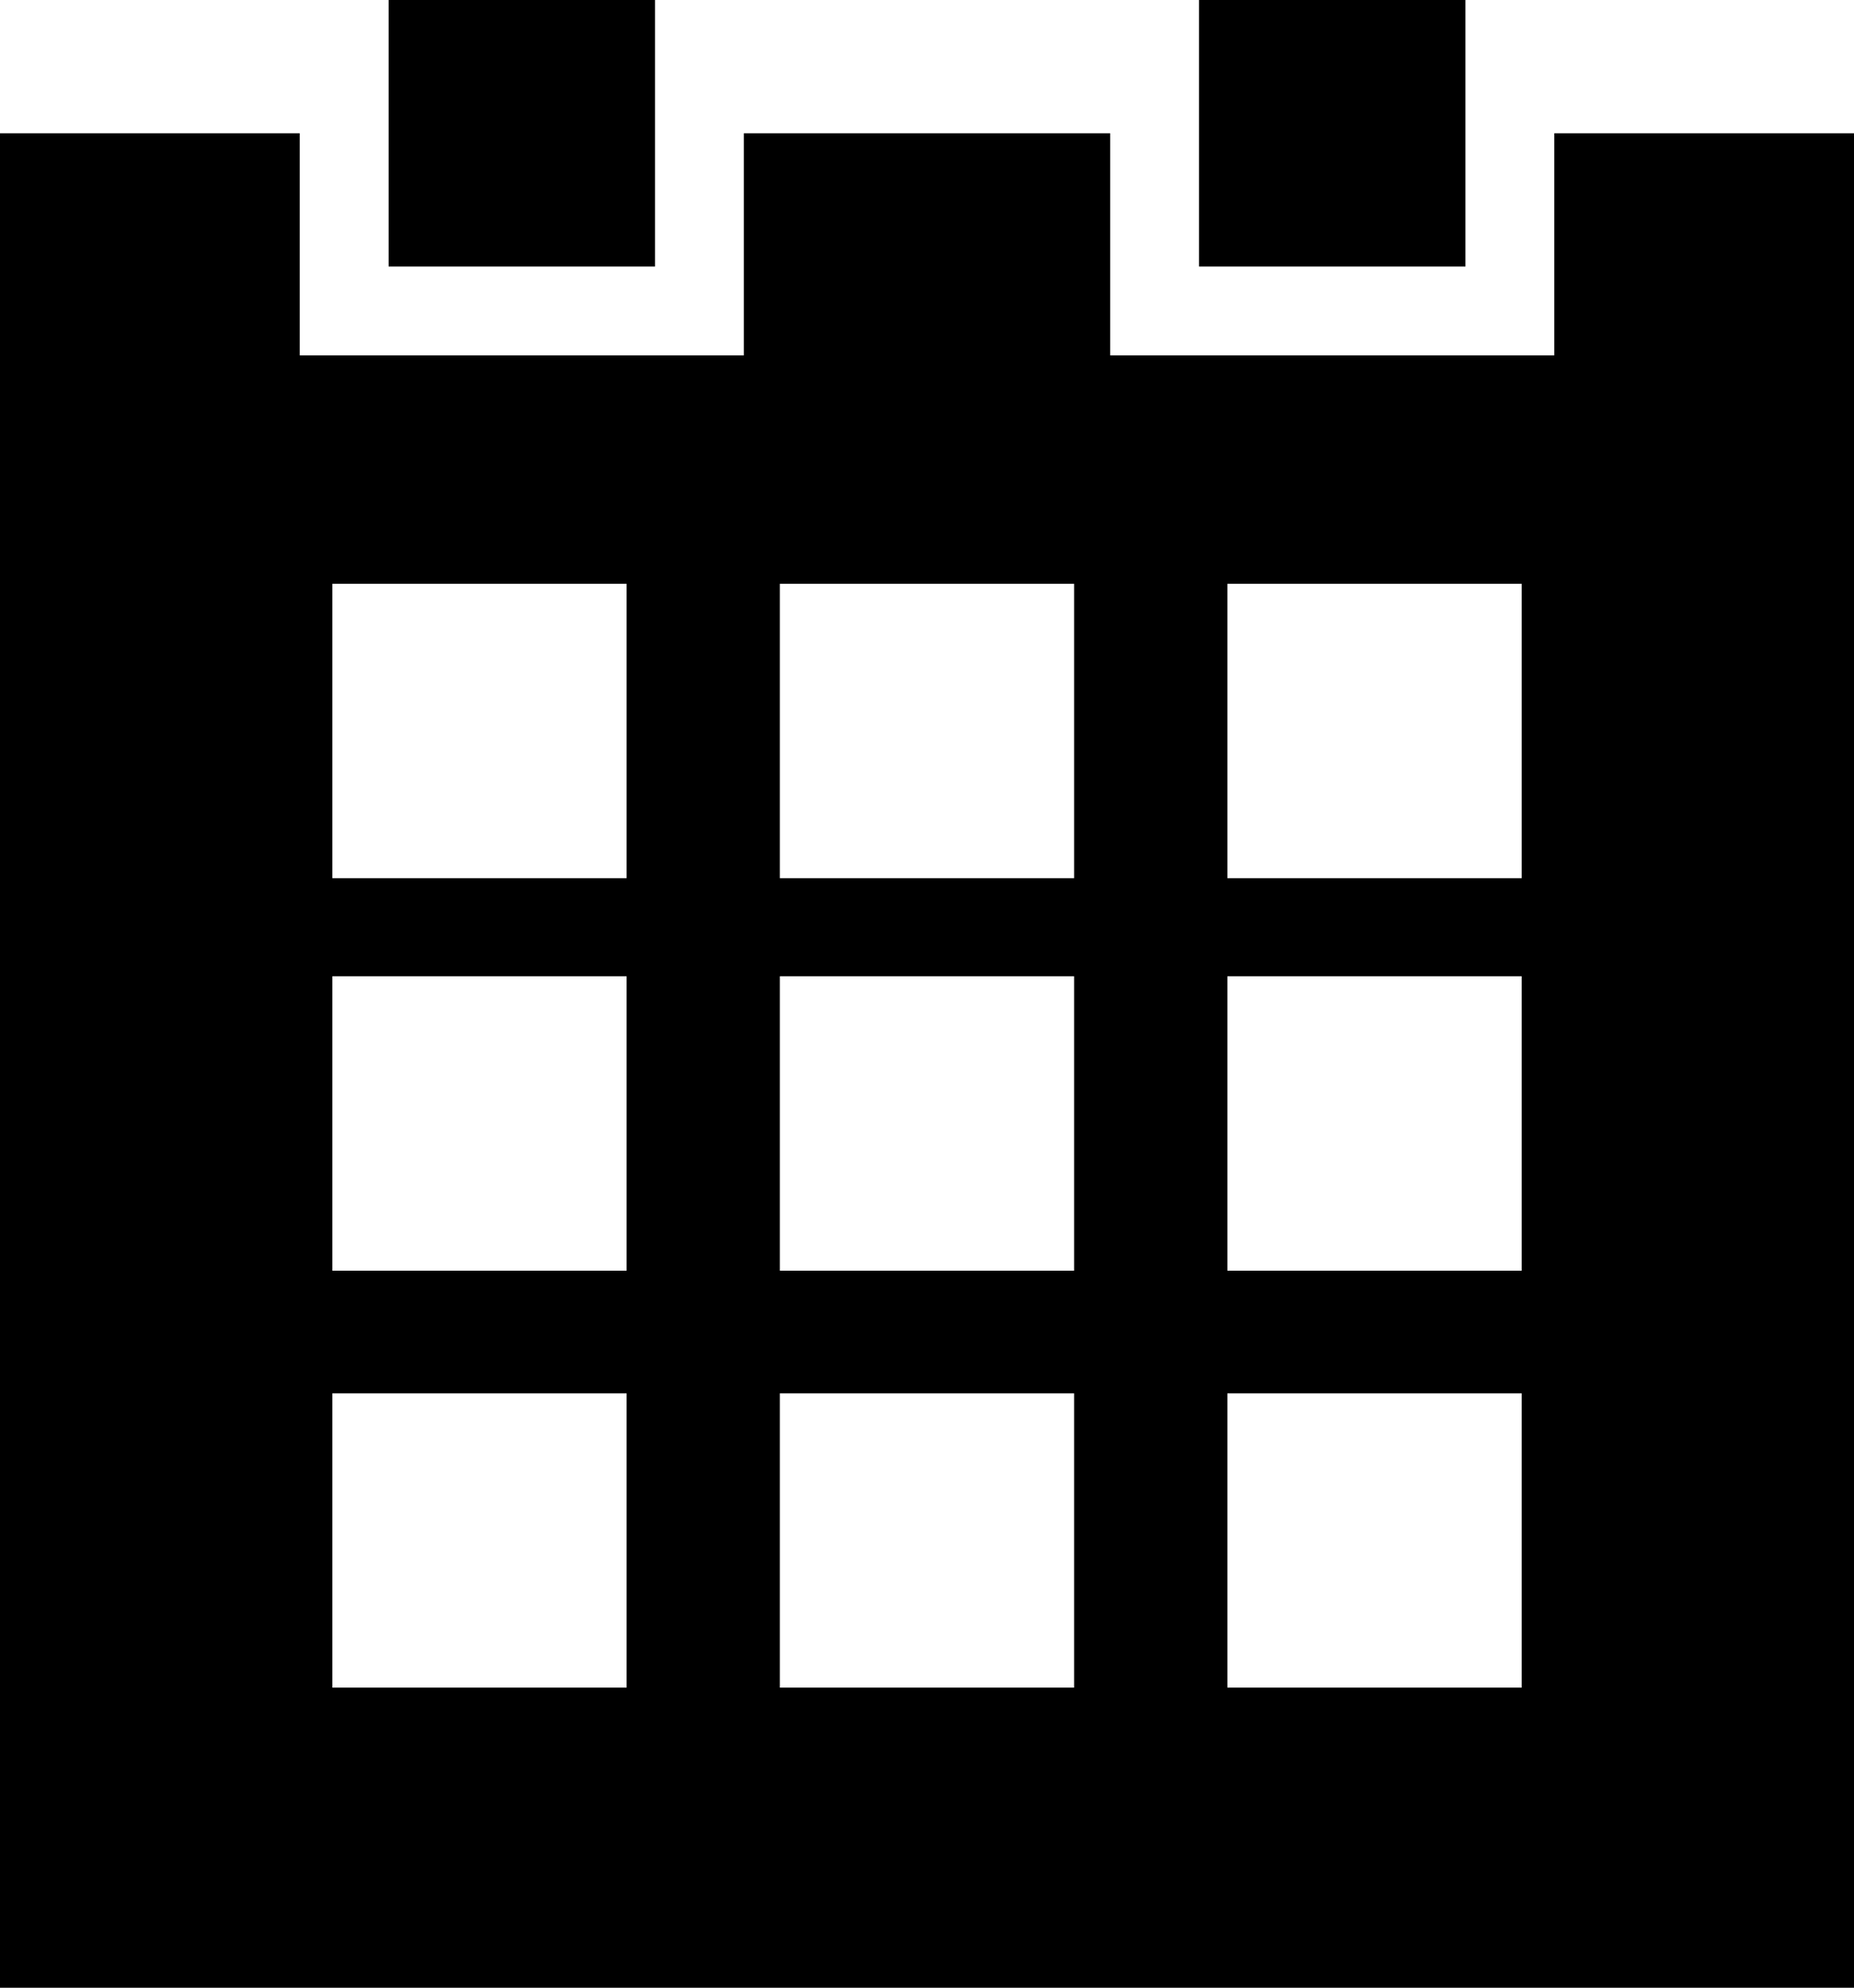
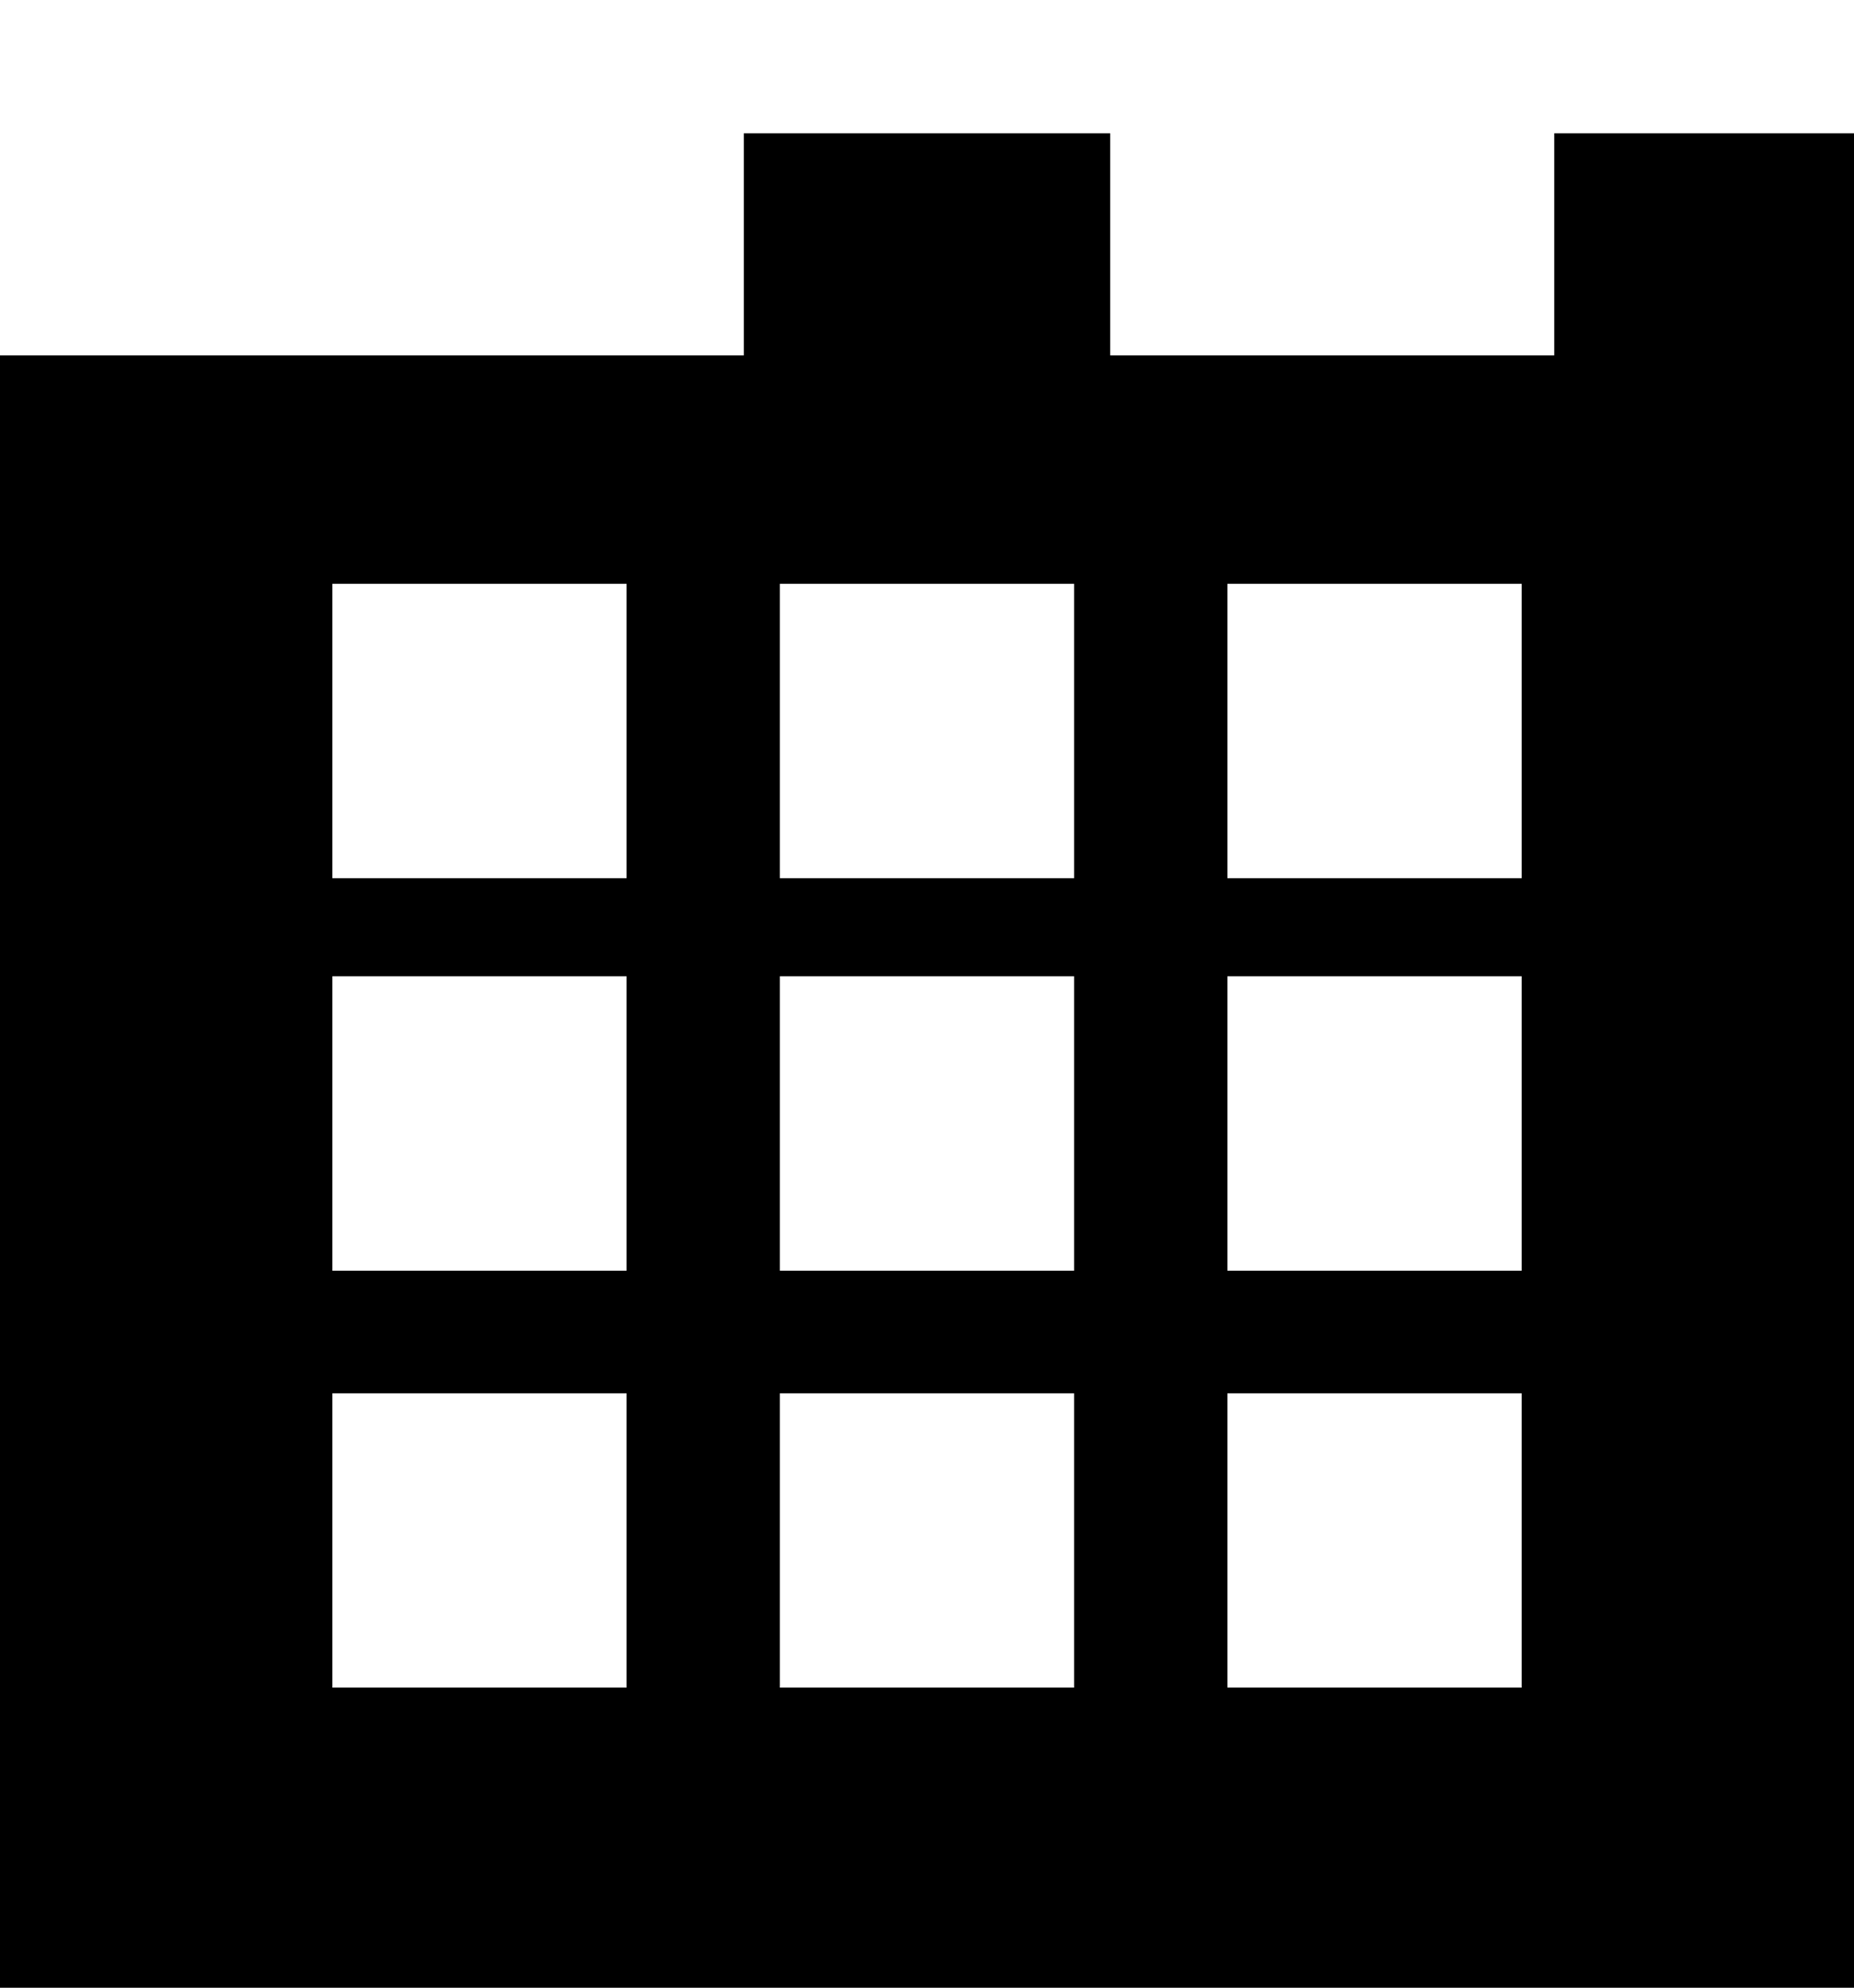
<svg xmlns="http://www.w3.org/2000/svg" version="1.1" id="Ebene_1" x="0px" y="0px" width="59.173px" height="63.425px" viewBox="0 0 59.173 63.425" enable-background="new 0 0 59.173 63.425" xml:space="preserve">
-   <path d="M10.607,44.458h9.391v9.391h-9.391V44.458z M24.89,44.458h9.392v9.391H24.89V44.458z M39.174,44.458h9.393v9.391h-9.393  V44.458z M10.607,31.152h9.391v9.393h-9.391V31.152z M24.89,31.152h9.392v9.393H24.89V31.152z M39.174,31.152h9.393v9.393h-9.393  V31.152z M10.607,18.63h9.391v9.391h-9.391V18.63z M24.89,18.63h9.392v9.391H24.89V18.63z M39.174,18.63h9.393v9.391h-9.393V18.63z   M49.606,4.252v7.087H35.434V4.252H23.74v7.087H9.567V4.252H0v59.173h59.173V4.252H49.606z" />
-   <rect x="12.402" y="0" width="8.504" height="8.504" />
-   <rect x="38.268" y="0" width="8.505" height="8.504" />
+   <path d="M10.607,44.458h9.391v9.391h-9.391V44.458z M24.89,44.458h9.392v9.391H24.89V44.458z M39.174,44.458h9.393v9.391h-9.393  V44.458z M10.607,31.152h9.391v9.393h-9.391V31.152z M24.89,31.152h9.392v9.393H24.89V31.152z M39.174,31.152h9.393v9.393h-9.393  V31.152z M10.607,18.63h9.391v9.391h-9.391V18.63z M24.89,18.63h9.392v9.391H24.89V18.63z M39.174,18.63h9.393v9.391h-9.393V18.63z   M49.606,4.252v7.087H35.434V4.252H23.74v7.087H9.567H0v59.173h59.173V4.252H49.606z" />
</svg>